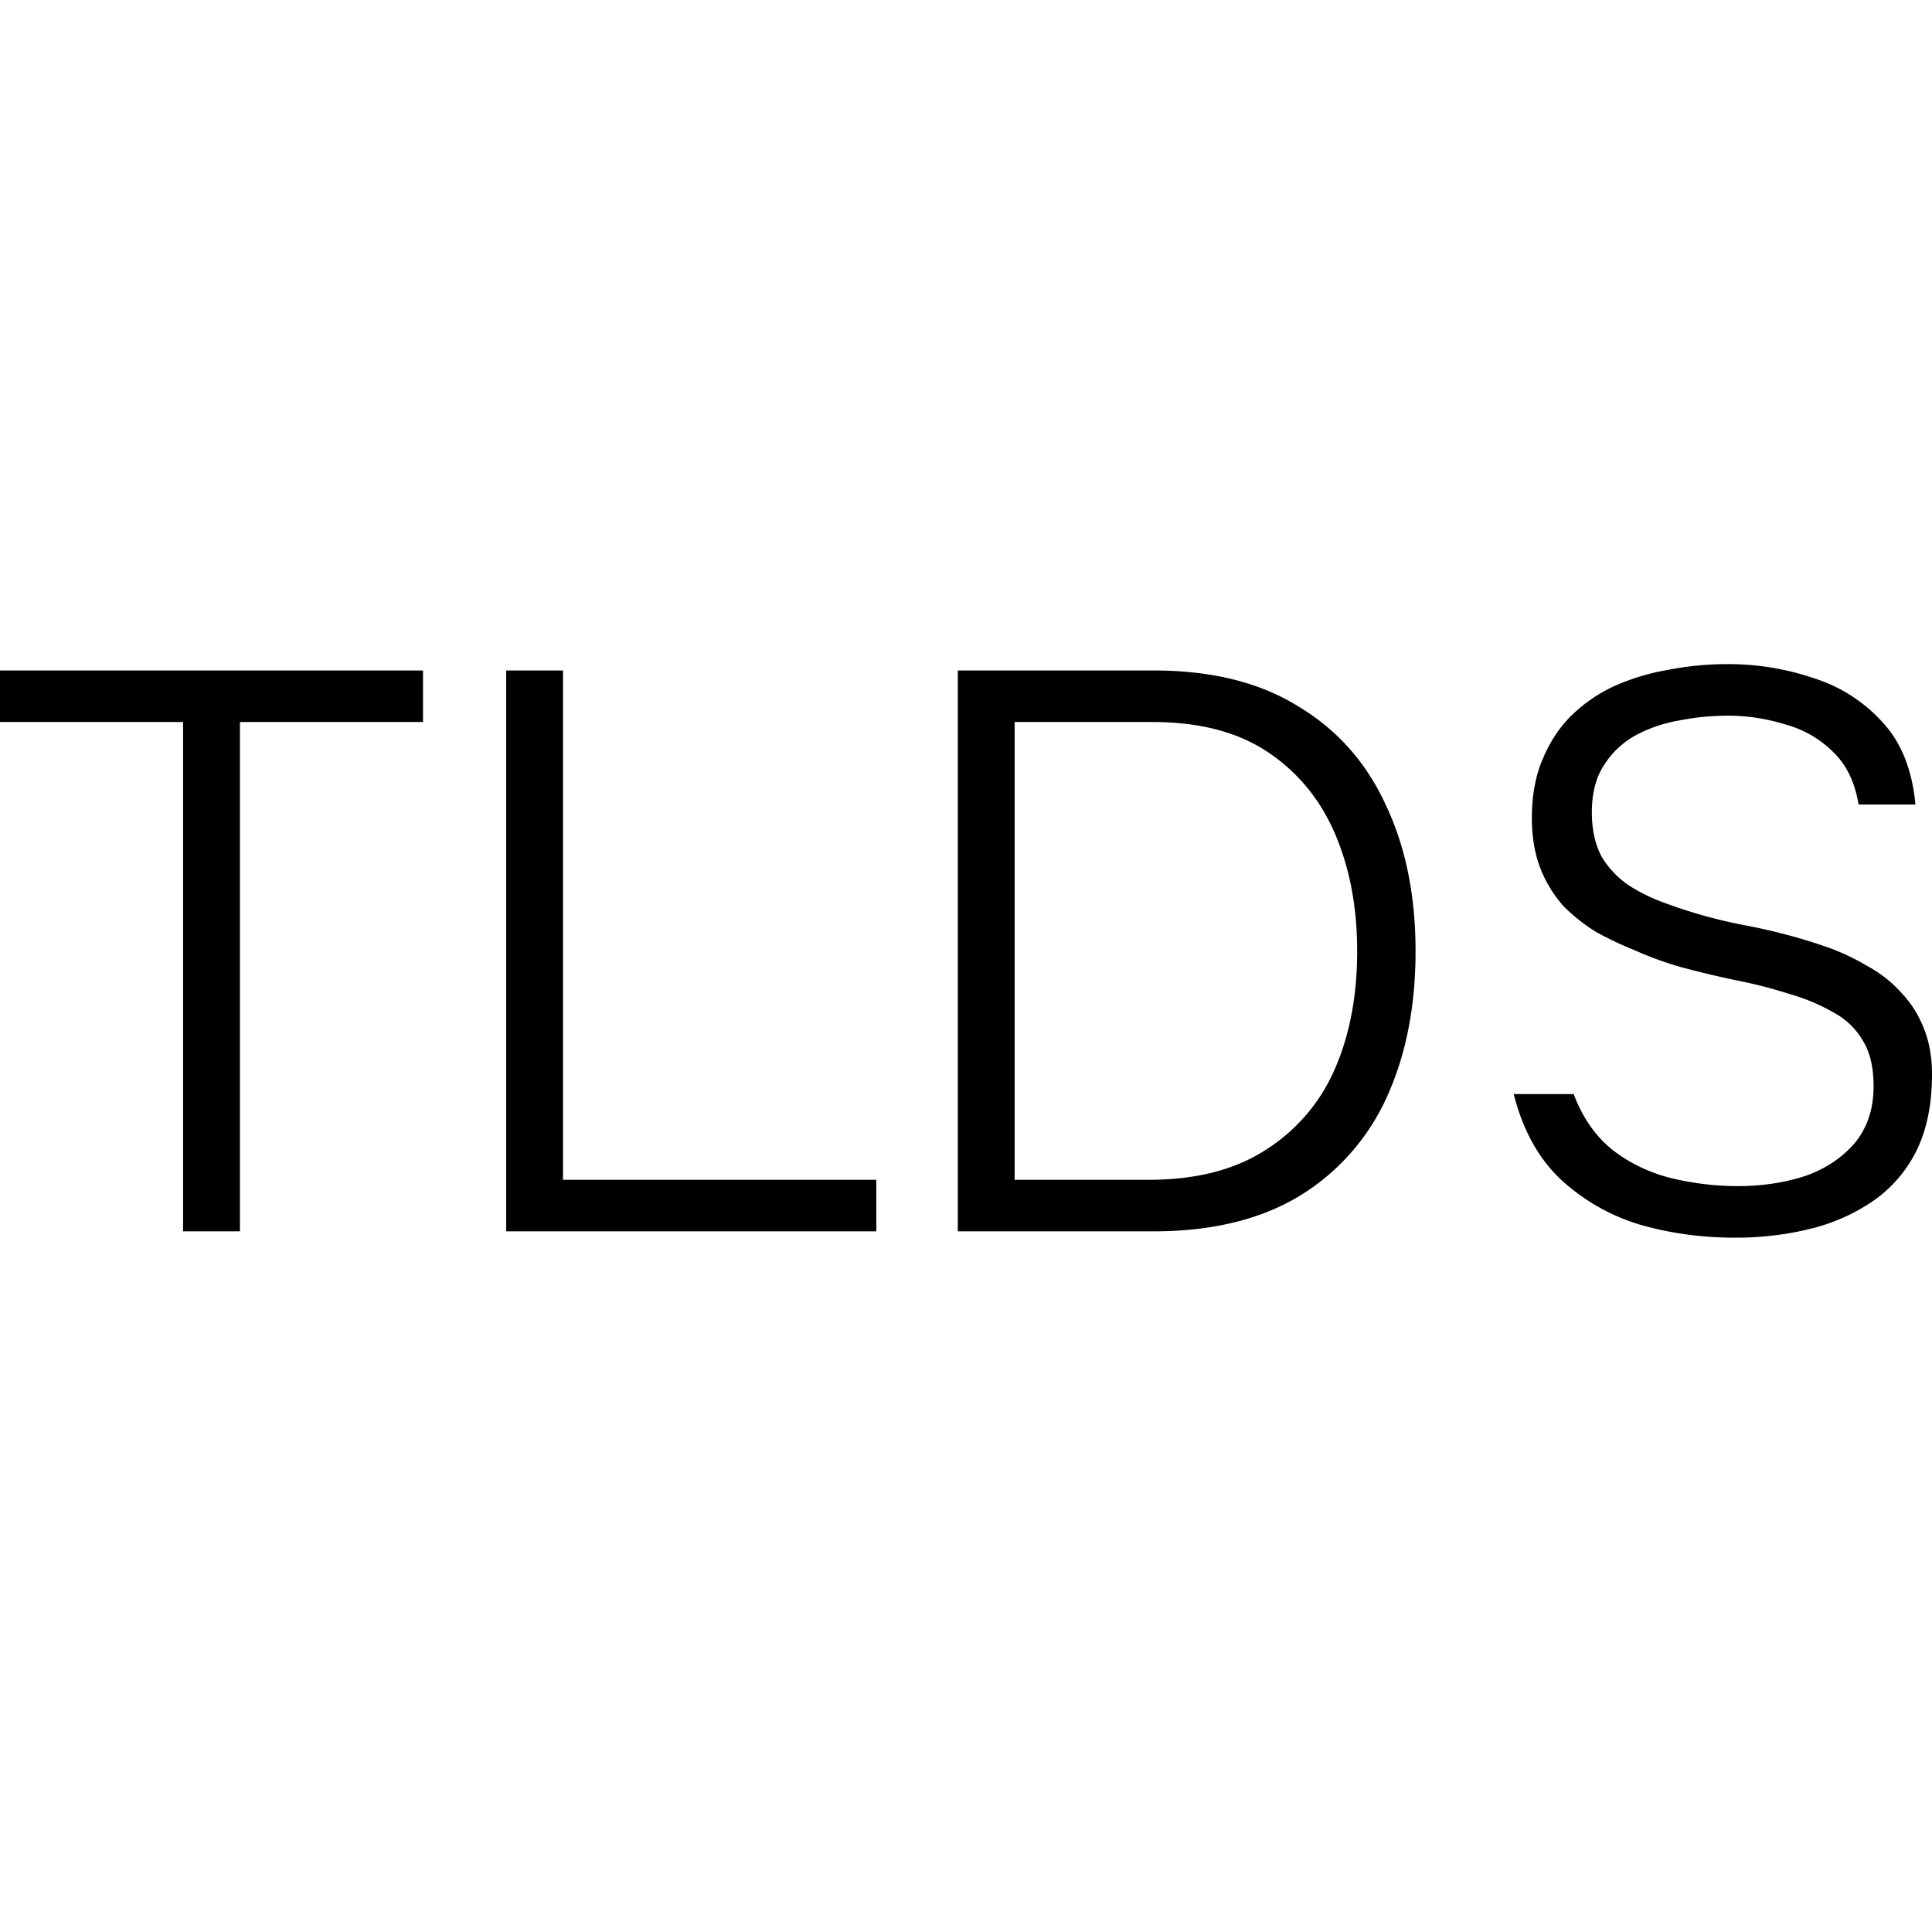
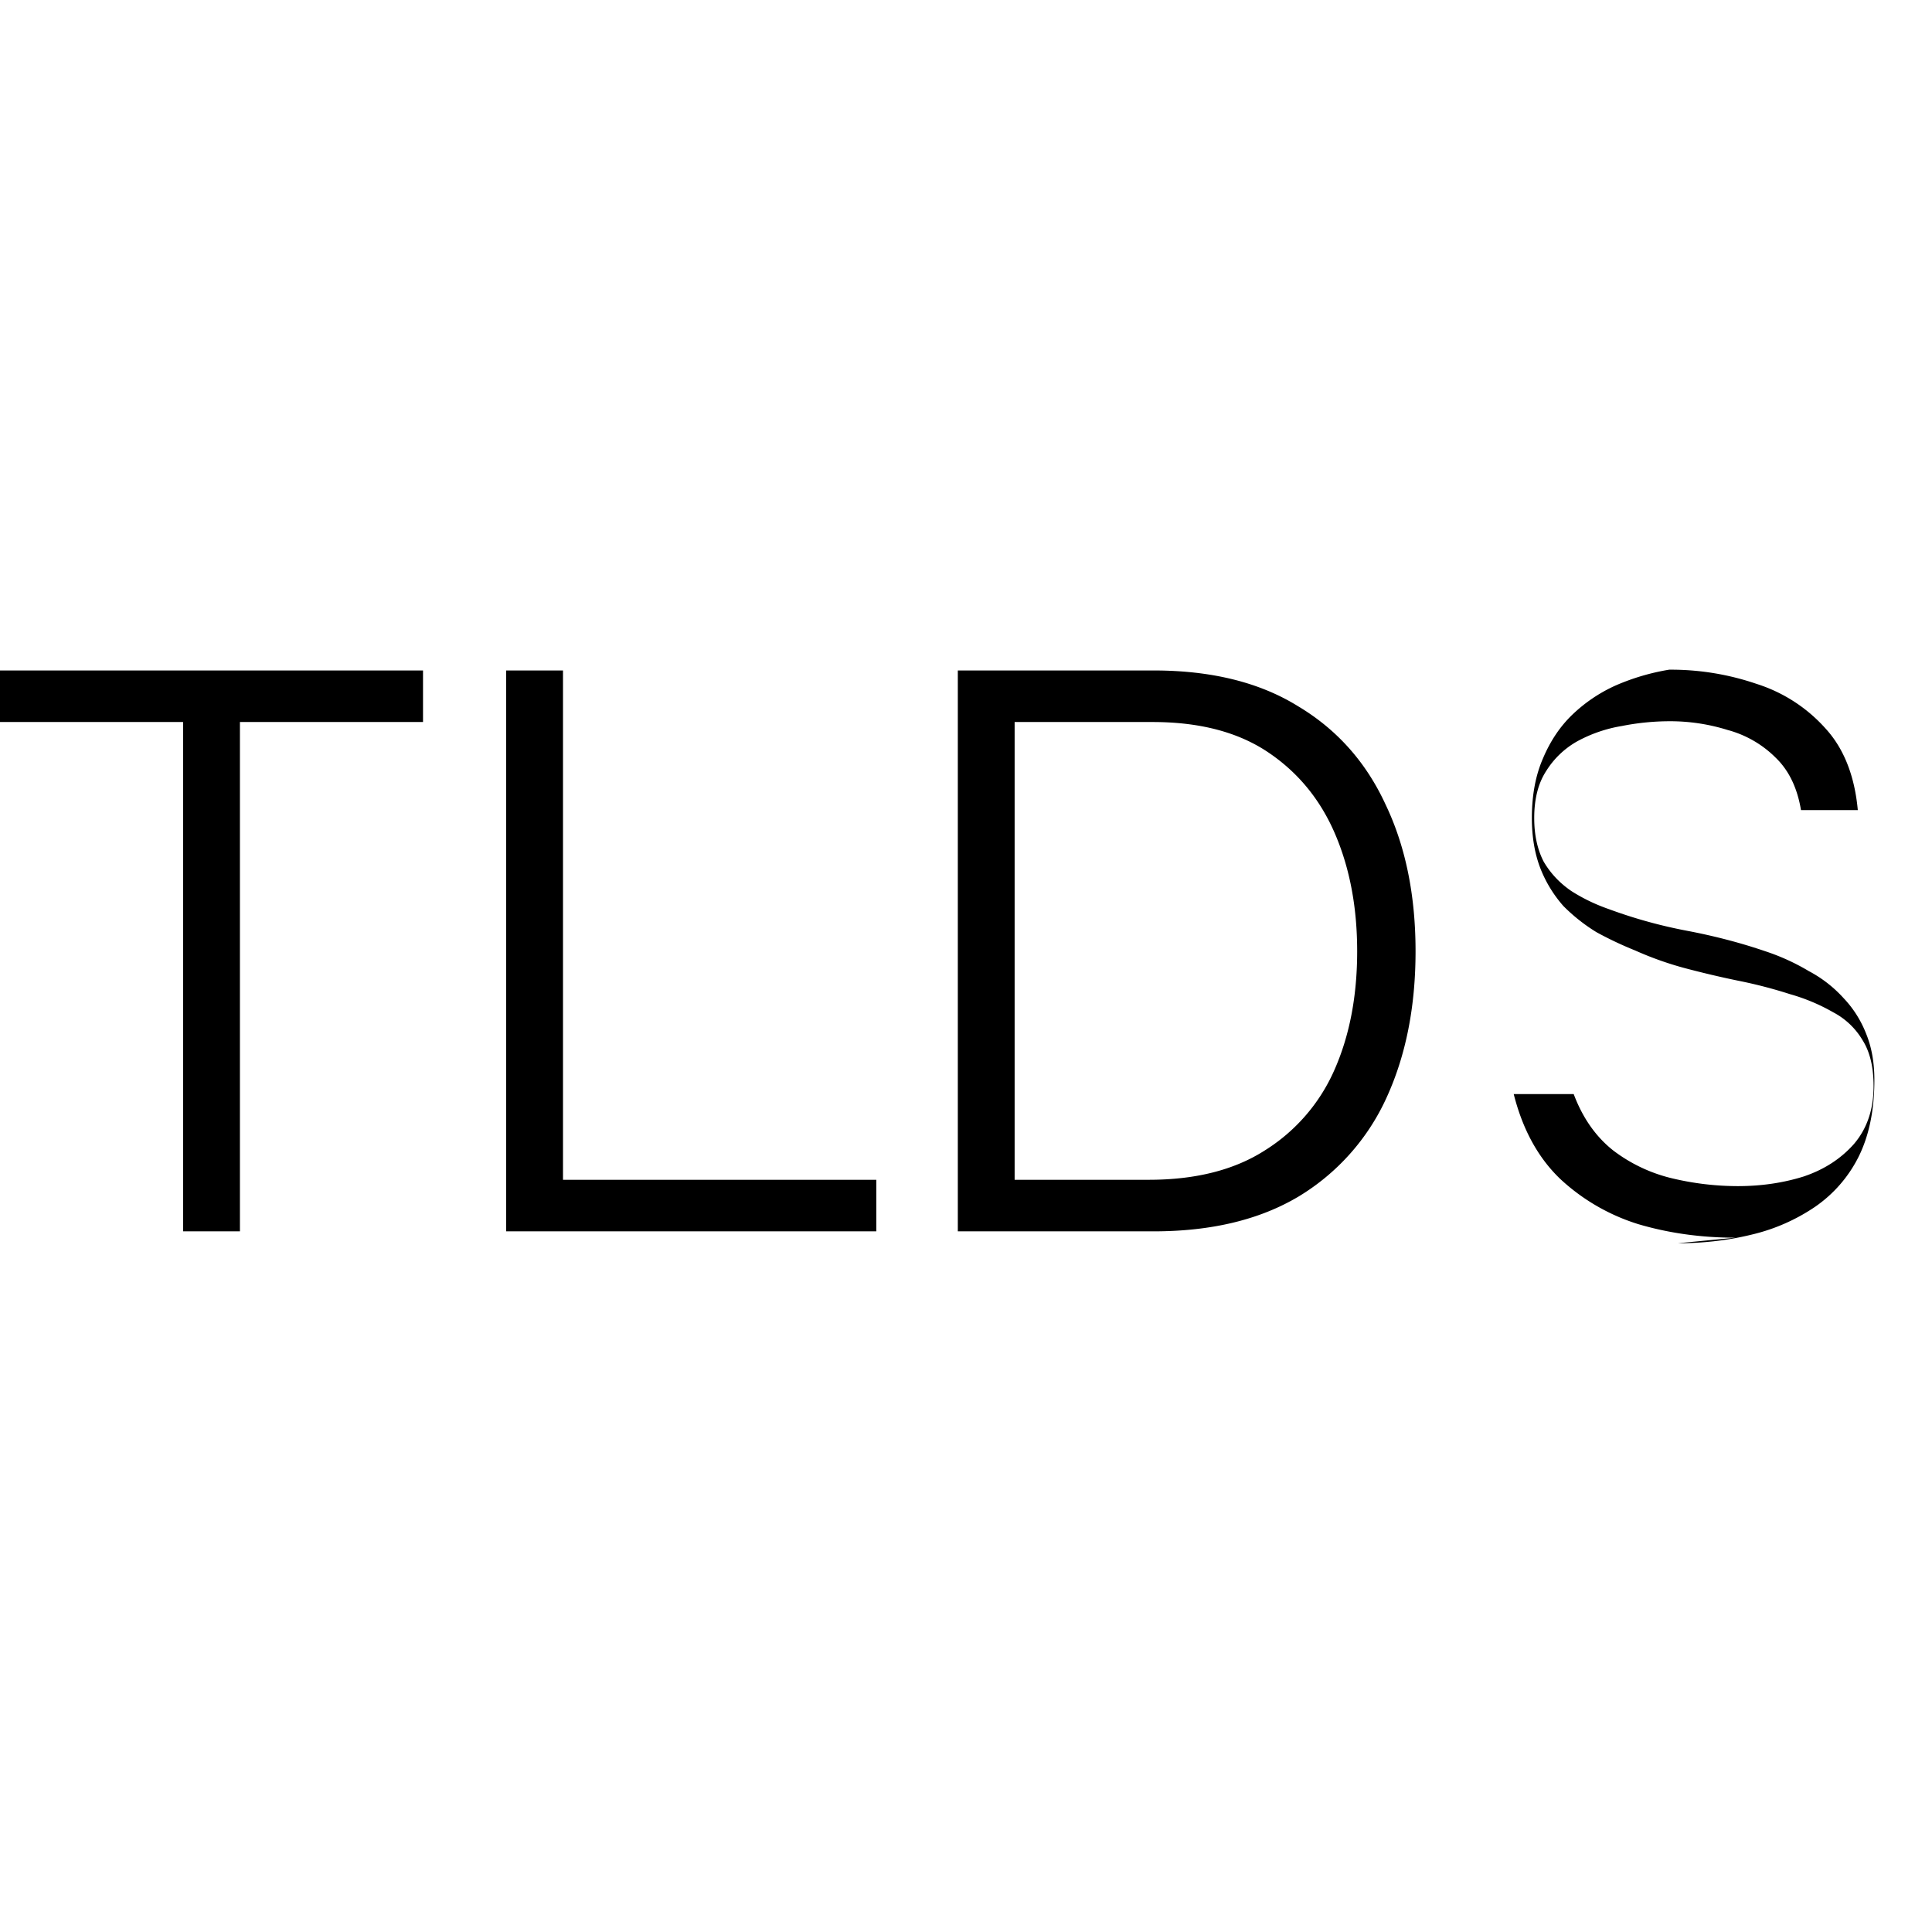
<svg xmlns="http://www.w3.org/2000/svg" width="64" height="64" fill="none">
-   <path fill="#000" d="M6.065 40.79V23.918H0V22.21h14.013v1.708H7.948V40.79H6.065Zm10.703 0V22.21h1.882v16.872h10.379v1.708H16.768Zm14.961 0V22.21h6.483c1.918 0 3.512.394 4.785 1.183 1.29.77 2.257 1.857 2.902 3.258.662 1.384.993 3.005.993 4.862 0 1.84-.322 3.46-.967 4.862a7.395 7.395 0 0 1-2.902 3.258c-1.29.771-2.893 1.157-4.81 1.157h-6.484Zm1.882-1.708h4.445c1.55 0 2.832-.325 3.843-.973a5.966 5.966 0 0 0 2.3-2.654c.506-1.139.759-2.453.759-3.942 0-1.454-.244-2.75-.733-3.89-.488-1.138-1.228-2.04-2.222-2.706-.993-.666-2.266-.999-3.817-.999h-4.575v15.164ZM57.49 41c-1.133 0-2.205-.149-3.215-.447a6.717 6.717 0 0 1-2.589-1.498c-.732-.7-1.246-1.638-1.542-2.812h1.987c.296.789.732 1.41 1.307 1.866a5.2 5.2 0 0 0 1.934.92 9.406 9.406 0 0 0 2.197.263c.767 0 1.49-.105 2.17-.316.68-.227 1.237-.586 1.673-1.077.435-.508.653-1.148.653-1.918 0-.631-.122-1.14-.366-1.525a2.455 2.455 0 0 0-.967-.92 6.35 6.35 0 0 0-1.438-.604 15.49 15.49 0 0 0-1.725-.447 32.668 32.668 0 0 1-1.778-.42 11.066 11.066 0 0 1-1.621-.578 12.171 12.171 0 0 1-1.281-.605 5.847 5.847 0 0 1-1.098-.867 4.194 4.194 0 0 1-.758-1.235c-.192-.49-.288-1.051-.288-1.682 0-.753.122-1.41.366-1.97.244-.579.567-1.06.967-1.446a5.085 5.085 0 0 1 1.438-.973 7.463 7.463 0 0 1 1.778-.525A9.921 9.921 0 0 1 57.203 22a8.77 8.77 0 0 1 2.902.473 5.14 5.14 0 0 1 2.274 1.472c.61.665.967 1.568 1.072 2.706h-1.882c-.122-.735-.401-1.314-.837-1.734a3.553 3.553 0 0 0-1.595-.92 6.386 6.386 0 0 0-1.934-.289 8.21 8.21 0 0 0-1.569.158 4.678 4.678 0 0 0-1.464.5 2.867 2.867 0 0 0-1.046.998c-.261.403-.392.92-.392 1.55 0 .56.105 1.043.314 1.446.226.385.531.71.915.972.383.245.802.447 1.255.604a16.15 16.15 0 0 0 2.562.71c.924.175 1.795.403 2.614.683a7.21 7.21 0 0 1 1.438.657 4.2 4.2 0 0 1 1.15.894c.332.35.584.753.759 1.209.174.438.261.937.261 1.497 0 1-.174 1.849-.523 2.55a4.404 4.404 0 0 1-1.438 1.655 6.31 6.31 0 0 1-2.091.92c-.785.193-1.604.289-2.458.289Z" />
+   <path fill="#000" d="M6.065 40.79V23.918H0V22.21h14.013v1.708H7.948V40.79H6.065Zm10.703 0V22.21h1.882v16.872h10.379v1.708H16.768Zm14.961 0V22.21h6.483c1.918 0 3.512.394 4.785 1.183 1.29.77 2.257 1.857 2.902 3.258.662 1.384.993 3.005.993 4.862 0 1.84-.322 3.46-.967 4.862a7.395 7.395 0 0 1-2.902 3.258c-1.29.771-2.893 1.157-4.81 1.157h-6.484Zm1.882-1.708h4.445c1.55 0 2.832-.325 3.843-.973a5.966 5.966 0 0 0 2.3-2.654c.506-1.139.759-2.453.759-3.942 0-1.454-.244-2.75-.733-3.89-.488-1.138-1.228-2.04-2.222-2.706-.993-.666-2.266-.999-3.817-.999h-4.575v15.164ZM57.49 41c-1.133 0-2.205-.149-3.215-.447a6.717 6.717 0 0 1-2.589-1.498c-.732-.7-1.246-1.638-1.542-2.812h1.987c.296.789.732 1.41 1.307 1.866a5.2 5.2 0 0 0 1.934.92 9.406 9.406 0 0 0 2.197.263c.767 0 1.49-.105 2.17-.316.68-.227 1.237-.586 1.673-1.077.435-.508.653-1.148.653-1.918 0-.631-.122-1.14-.366-1.525a2.455 2.455 0 0 0-.967-.92 6.35 6.35 0 0 0-1.438-.604 15.49 15.49 0 0 0-1.725-.447 32.668 32.668 0 0 1-1.778-.42 11.066 11.066 0 0 1-1.621-.578 12.171 12.171 0 0 1-1.281-.605 5.847 5.847 0 0 1-1.098-.867 4.194 4.194 0 0 1-.758-1.235c-.192-.49-.288-1.051-.288-1.682 0-.753.122-1.41.366-1.97.244-.579.567-1.06.967-1.446a5.085 5.085 0 0 1 1.438-.973 7.463 7.463 0 0 1 1.778-.525a8.77 8.77 0 0 1 2.902.473 5.14 5.14 0 0 1 2.274 1.472c.61.665.967 1.568 1.072 2.706h-1.882c-.122-.735-.401-1.314-.837-1.734a3.553 3.553 0 0 0-1.595-.92 6.386 6.386 0 0 0-1.934-.289 8.21 8.21 0 0 0-1.569.158 4.678 4.678 0 0 0-1.464.5 2.867 2.867 0 0 0-1.046.998c-.261.403-.392.92-.392 1.55 0 .56.105 1.043.314 1.446.226.385.531.71.915.972.383.245.802.447 1.255.604a16.15 16.15 0 0 0 2.562.71c.924.175 1.795.403 2.614.683a7.21 7.21 0 0 1 1.438.657 4.2 4.2 0 0 1 1.15.894c.332.35.584.753.759 1.209.174.438.261.937.261 1.497 0 1-.174 1.849-.523 2.55a4.404 4.404 0 0 1-1.438 1.655 6.31 6.31 0 0 1-2.091.92c-.785.193-1.604.289-2.458.289Z" />
</svg>